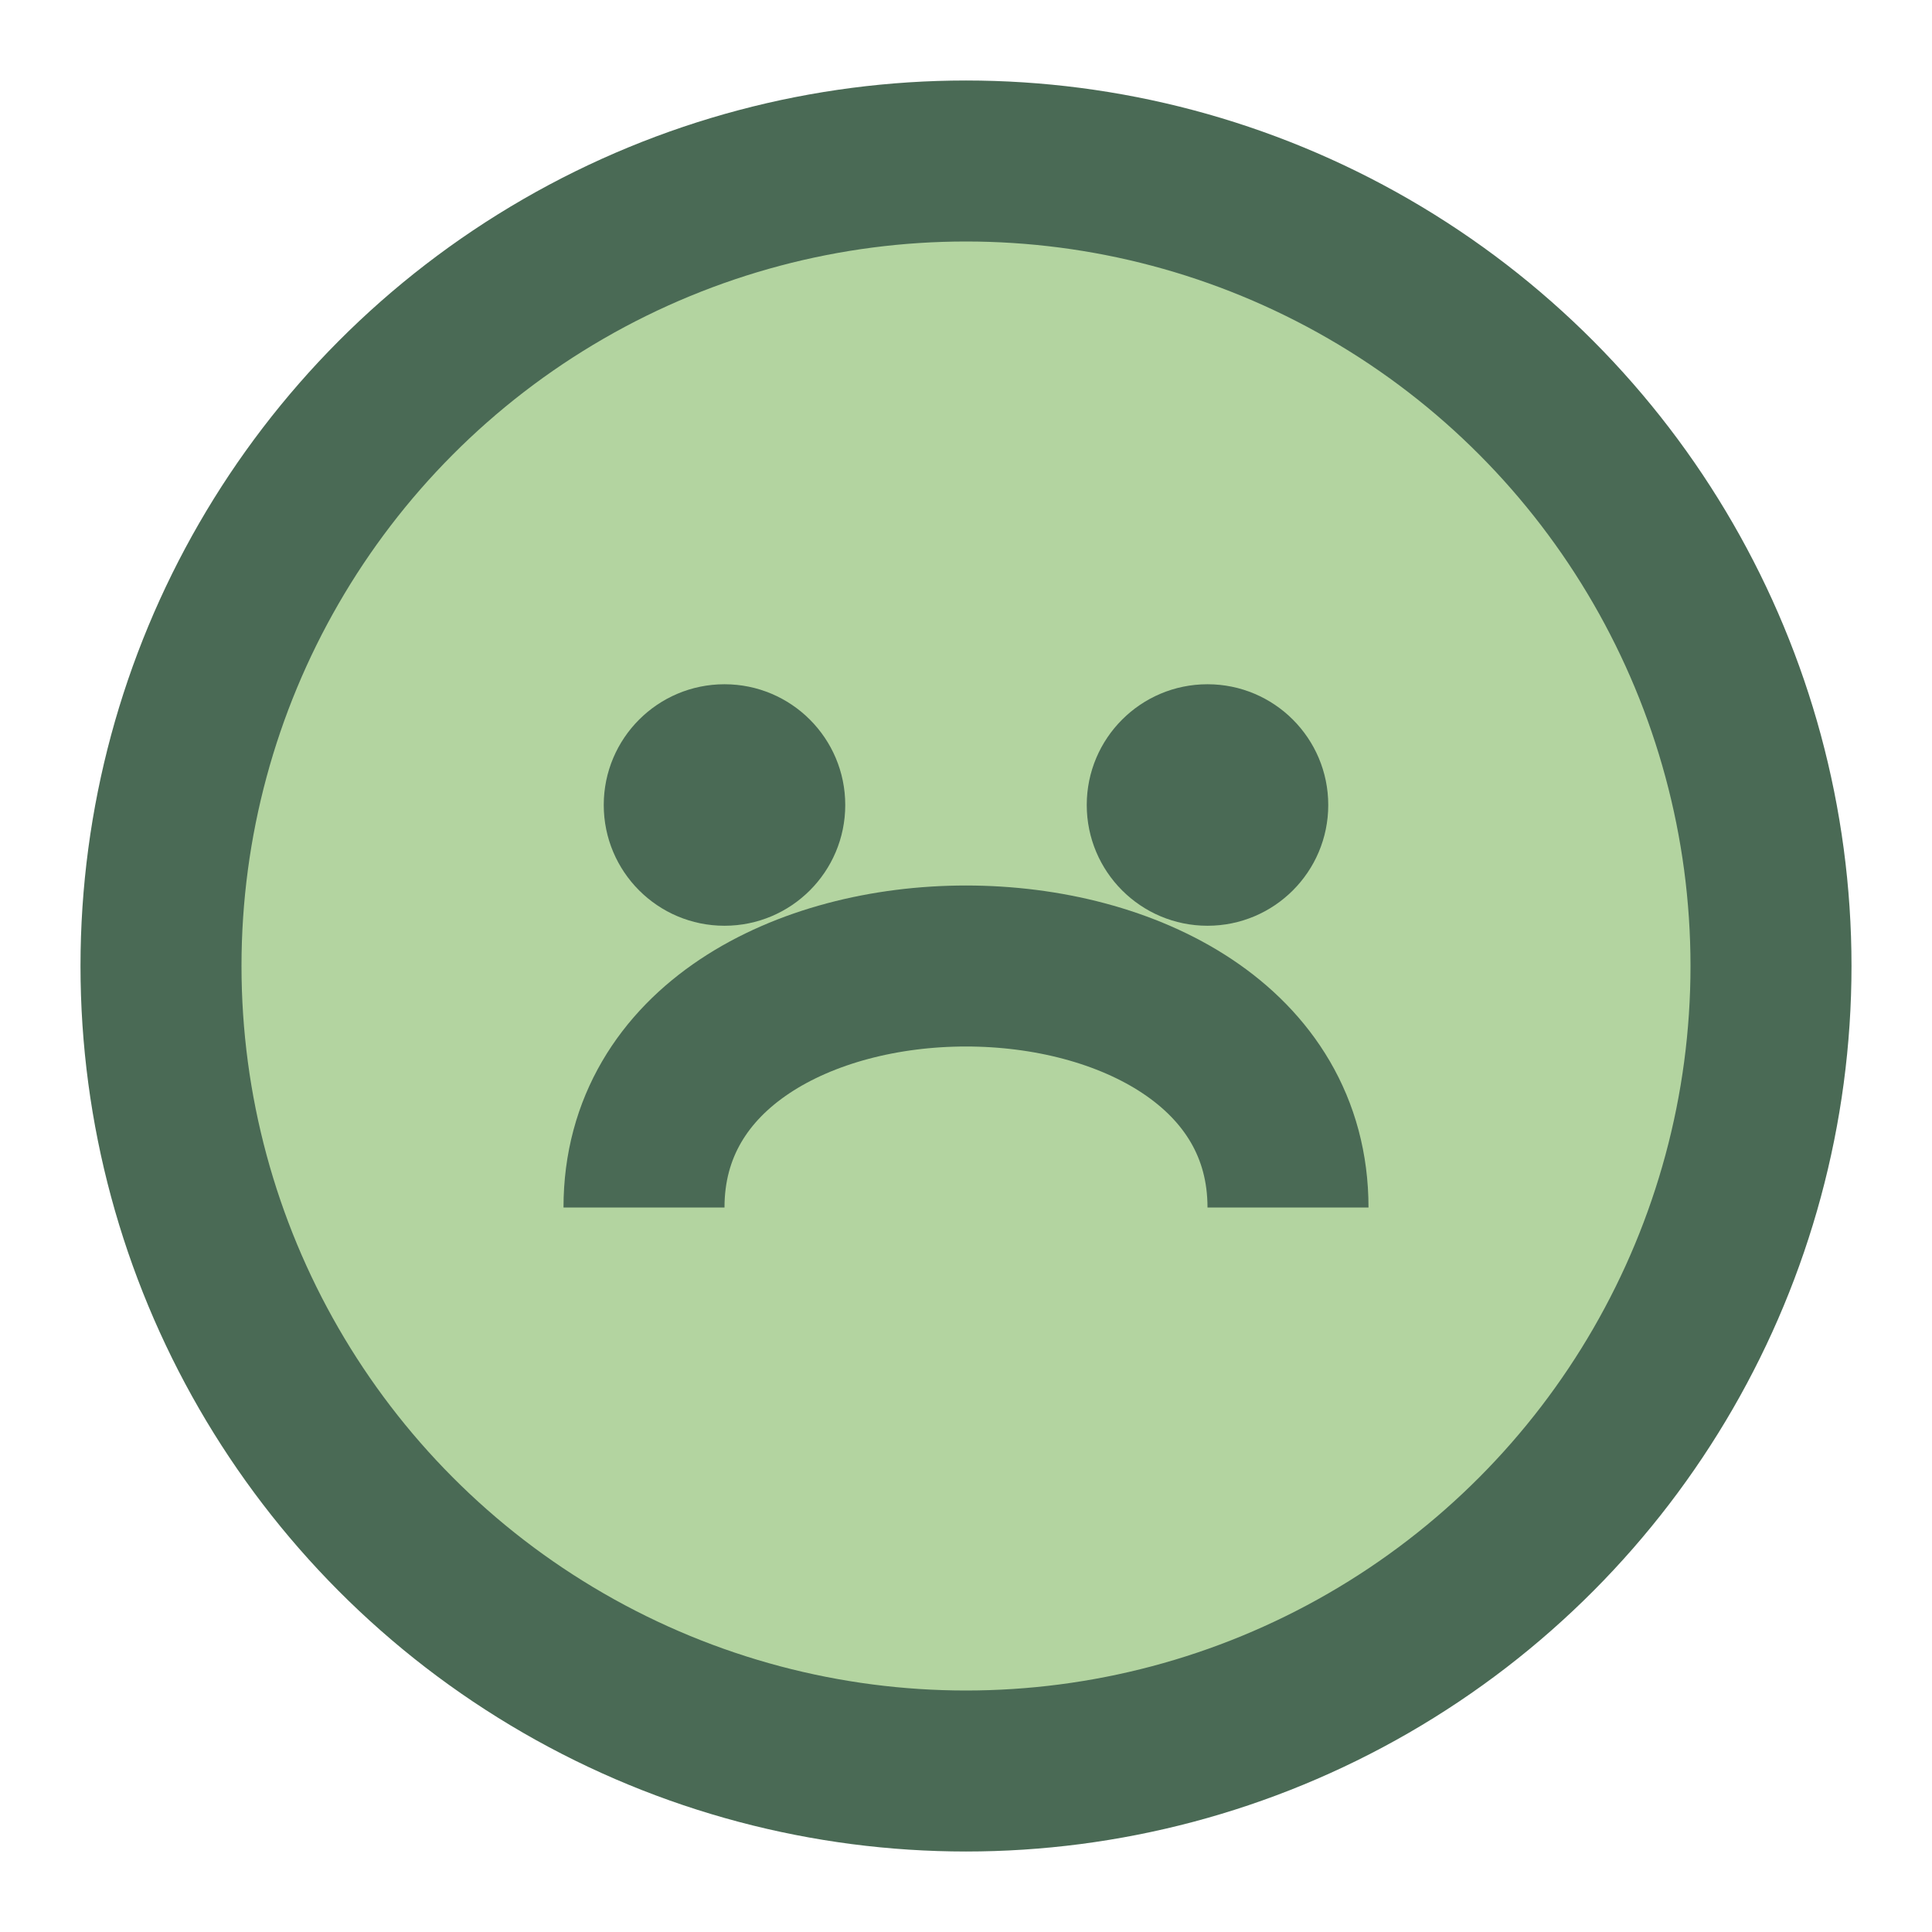
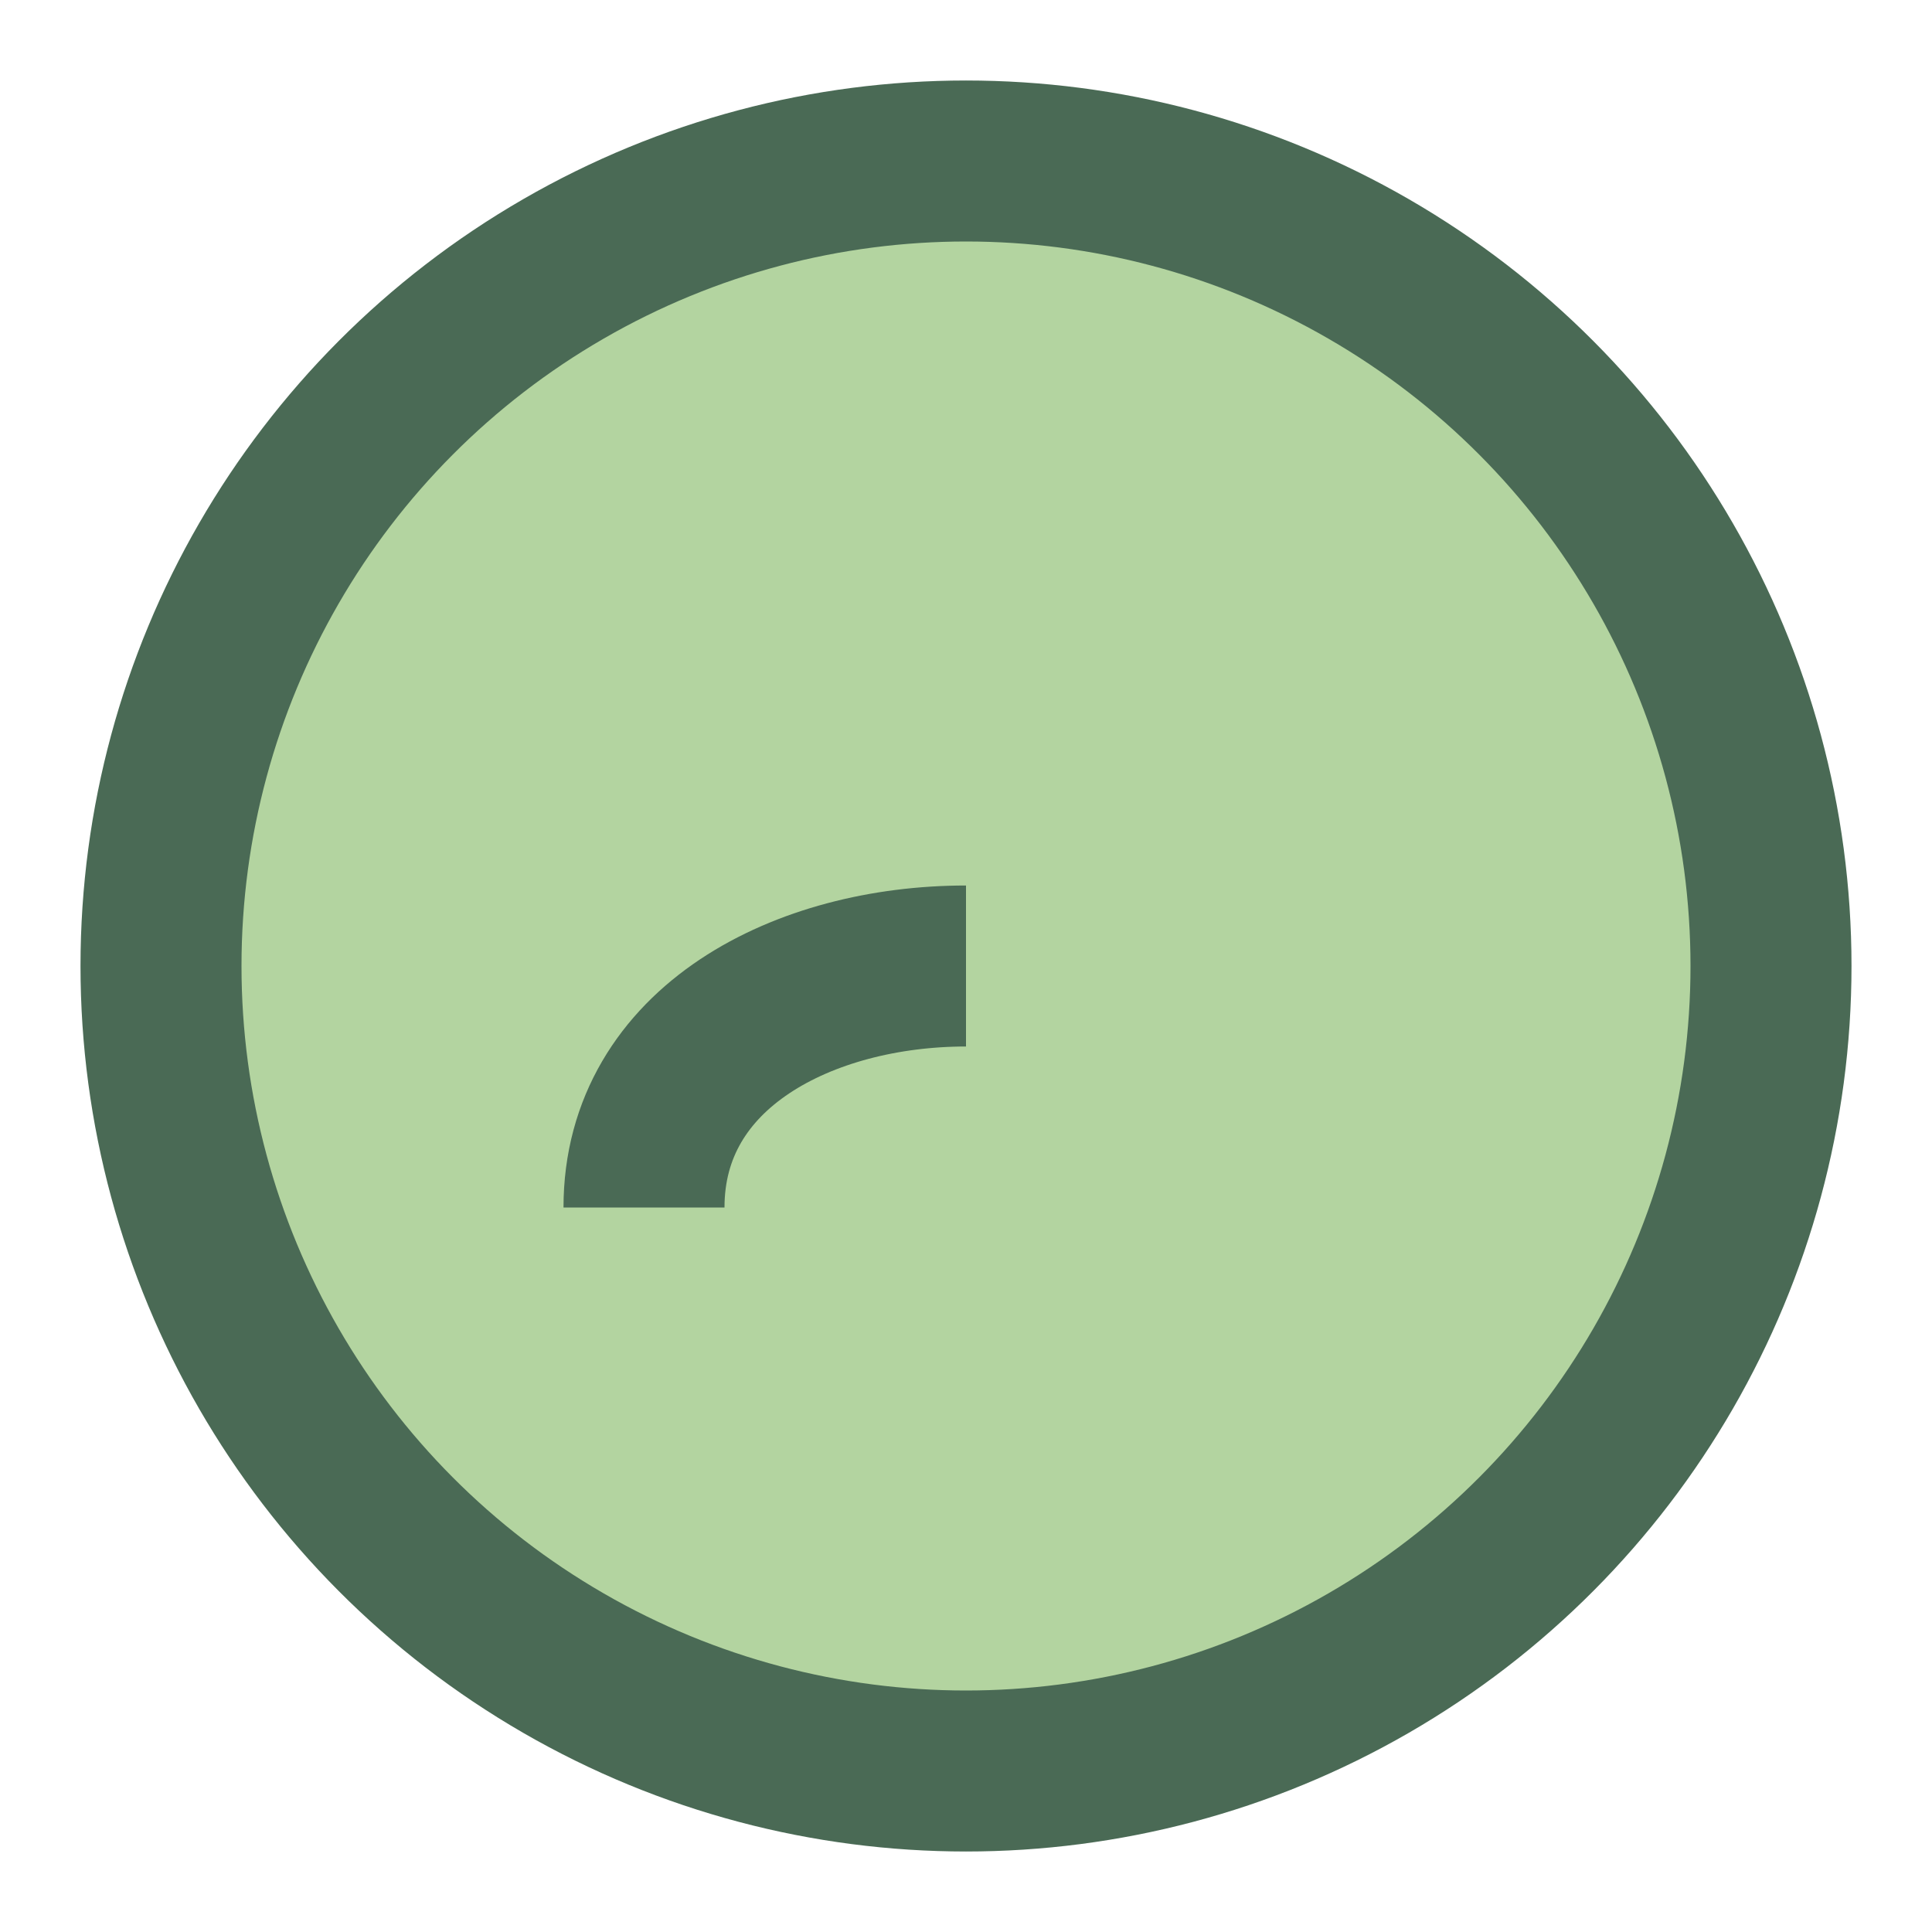
<svg xmlns="http://www.w3.org/2000/svg" viewBox="0 0 24 24" width="64" height="64">
  <title>Frog Icon</title>
  <circle cx="12" cy="12" r="10" fill="#b3d4a0" stroke="#4a6a55" stroke-width="2" />
-   <circle cx="9" cy="10" r="1.5" fill="#4a6a55" />
-   <circle cx="15" cy="10" r="1.5" fill="#4a6a55" />
-   <path d="M8,15 C8,13 10,12 12,12 C14,12 16,13 16,15" stroke="#4a6a55" stroke-width="2" fill="none" />
+   <path d="M8,15 C8,13 10,12 12,12 " stroke="#4a6a55" stroke-width="2" fill="none" />
</svg>